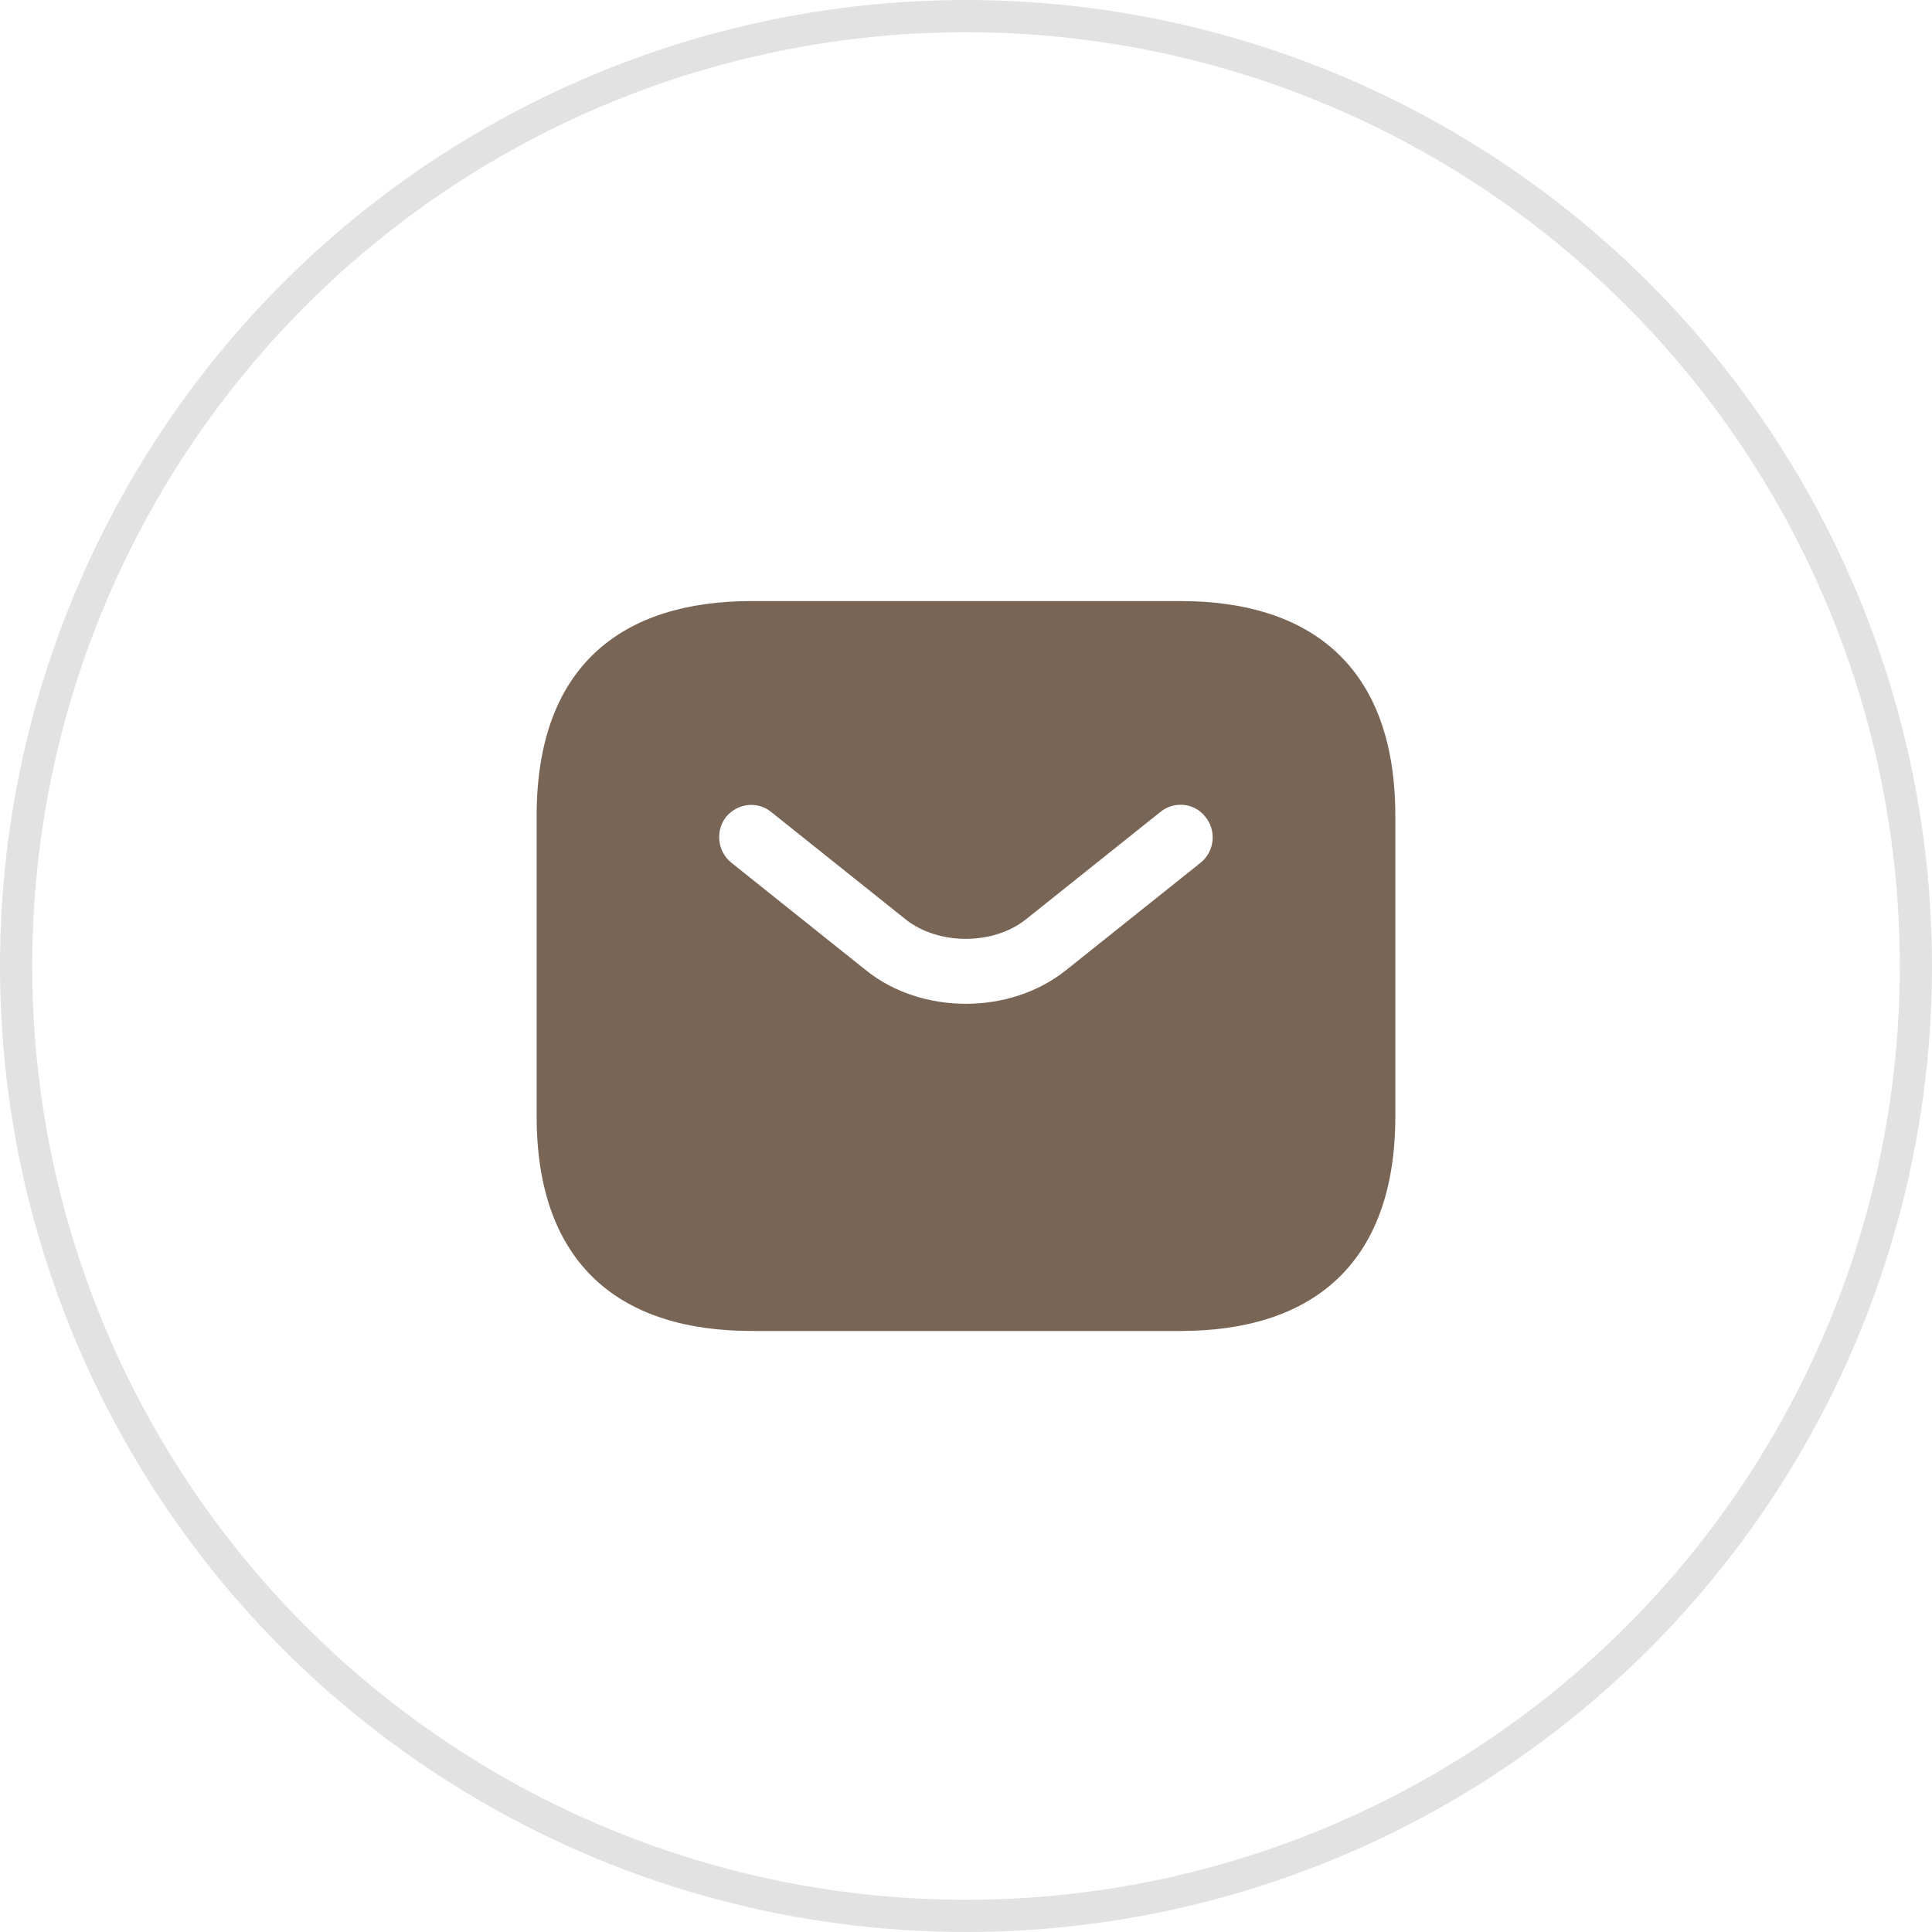
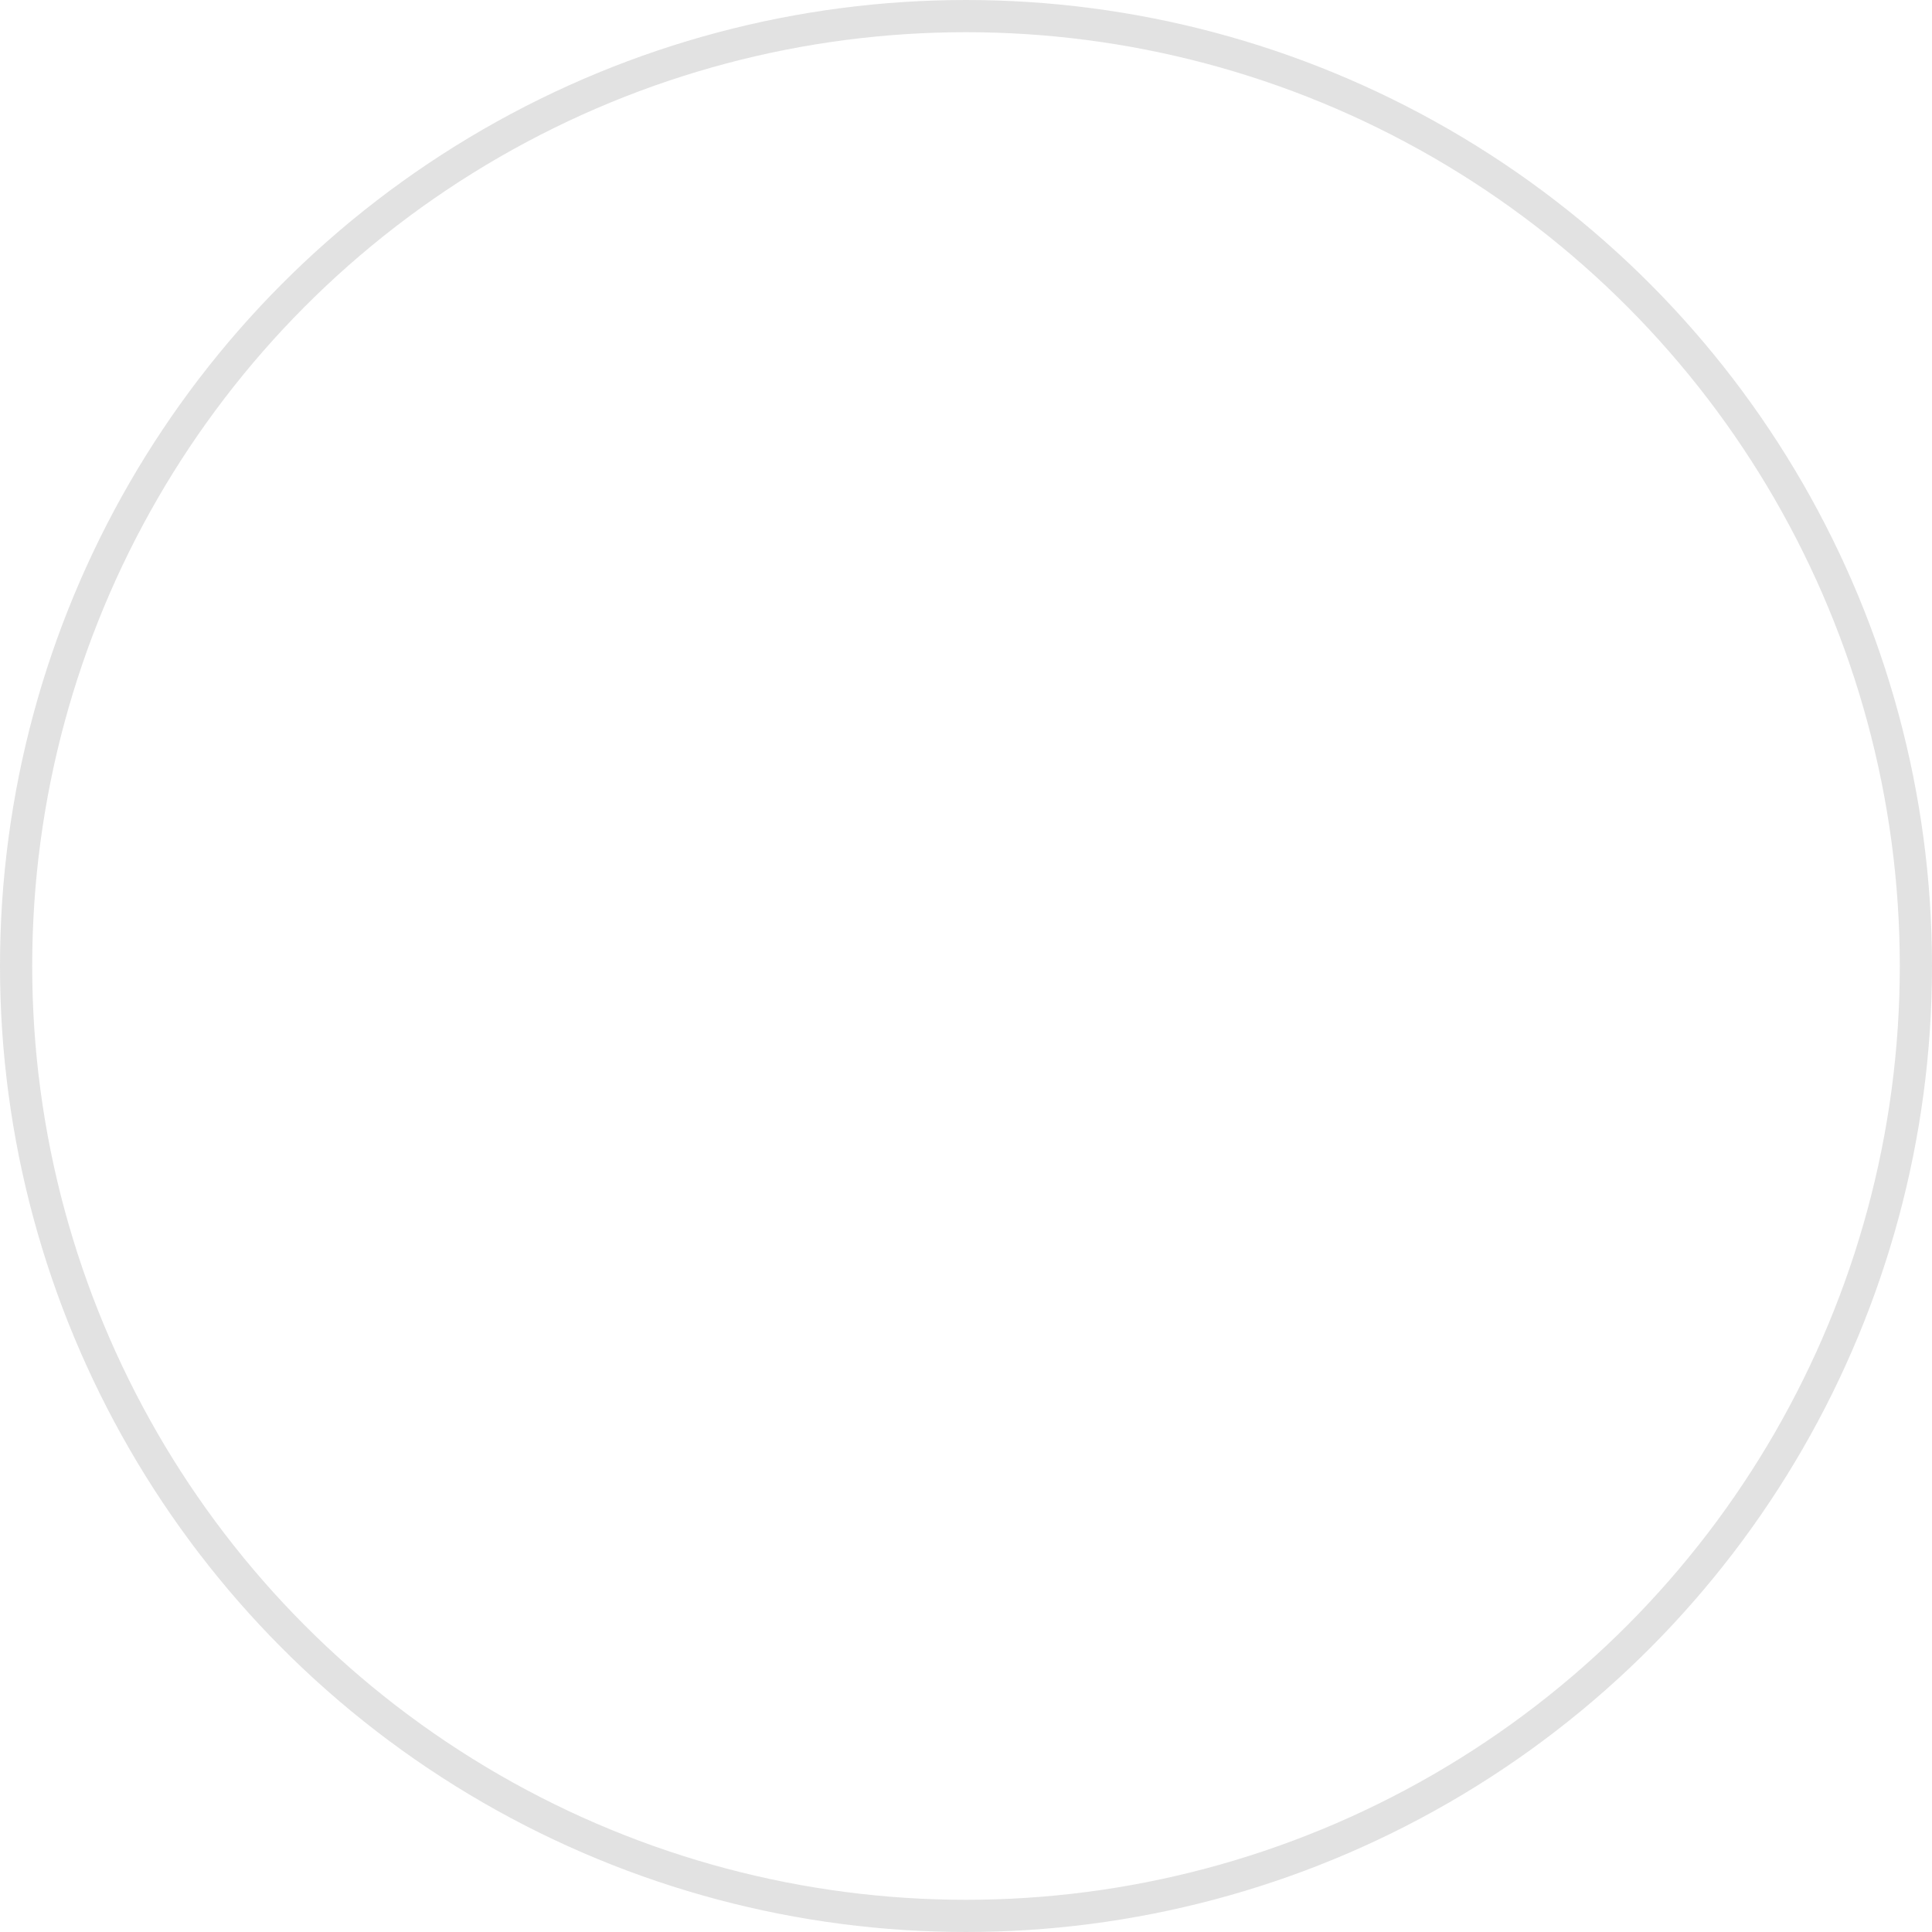
<svg xmlns="http://www.w3.org/2000/svg" width="60" height="60" viewBox="0 0 60 60" fill="none">
  <circle opacity="0.15" cx="30" cy="30" r="29.5" stroke="#3F3E3E" />
-   <path d="M36.666 18.667H23.333C19.333 18.667 16.666 20.667 16.666 25.334V34.667C16.666 39.334 19.333 41.334 23.333 41.334H36.666C40.666 41.334 43.333 39.334 43.333 34.667V25.334C43.333 20.667 40.666 18.667 36.666 18.667ZM37.293 26.787L33.119 30.12C32.239 30.827 31.119 31.174 29.999 31.174C28.879 31.174 27.746 30.827 26.879 30.12L22.706 26.787C22.279 26.44 22.213 25.8 22.546 25.374C22.893 24.947 23.519 24.867 23.946 25.214L28.119 28.547C29.133 29.36 30.853 29.36 31.866 28.547L36.039 25.214C36.466 24.867 37.106 24.934 37.439 25.374C37.786 25.8 37.719 26.44 37.293 26.787Z" fill="#786556" />
</svg>